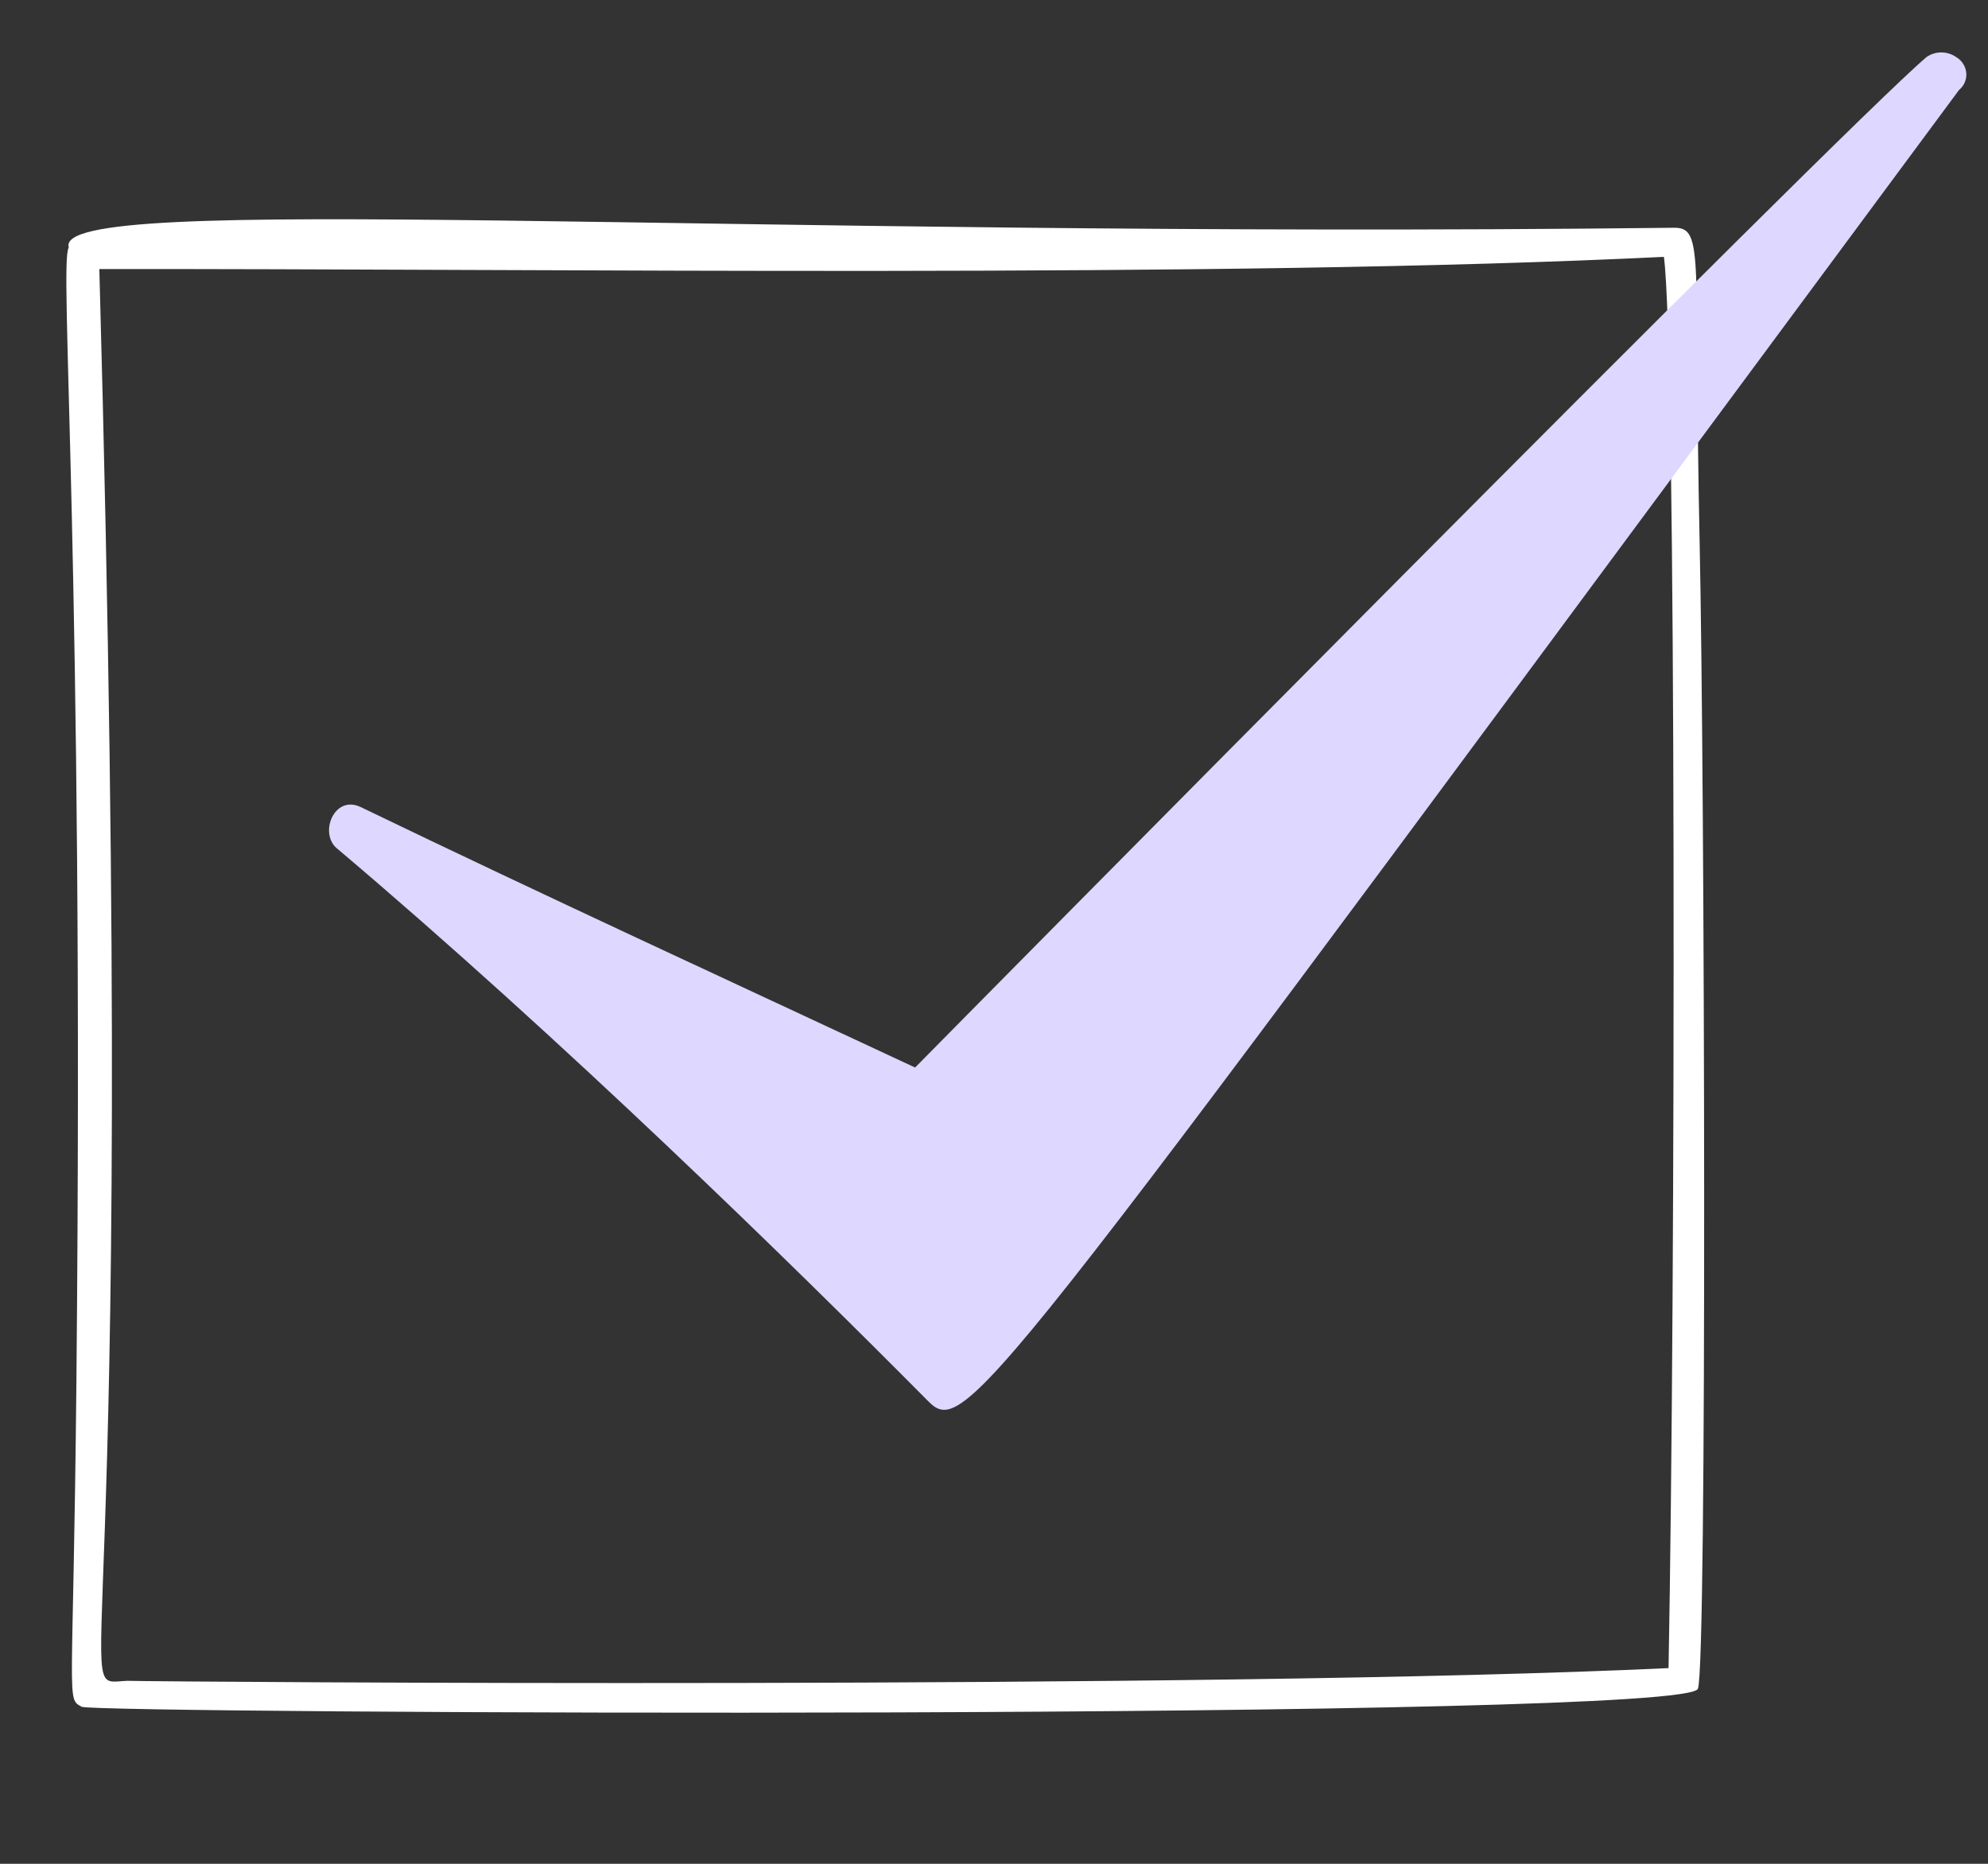
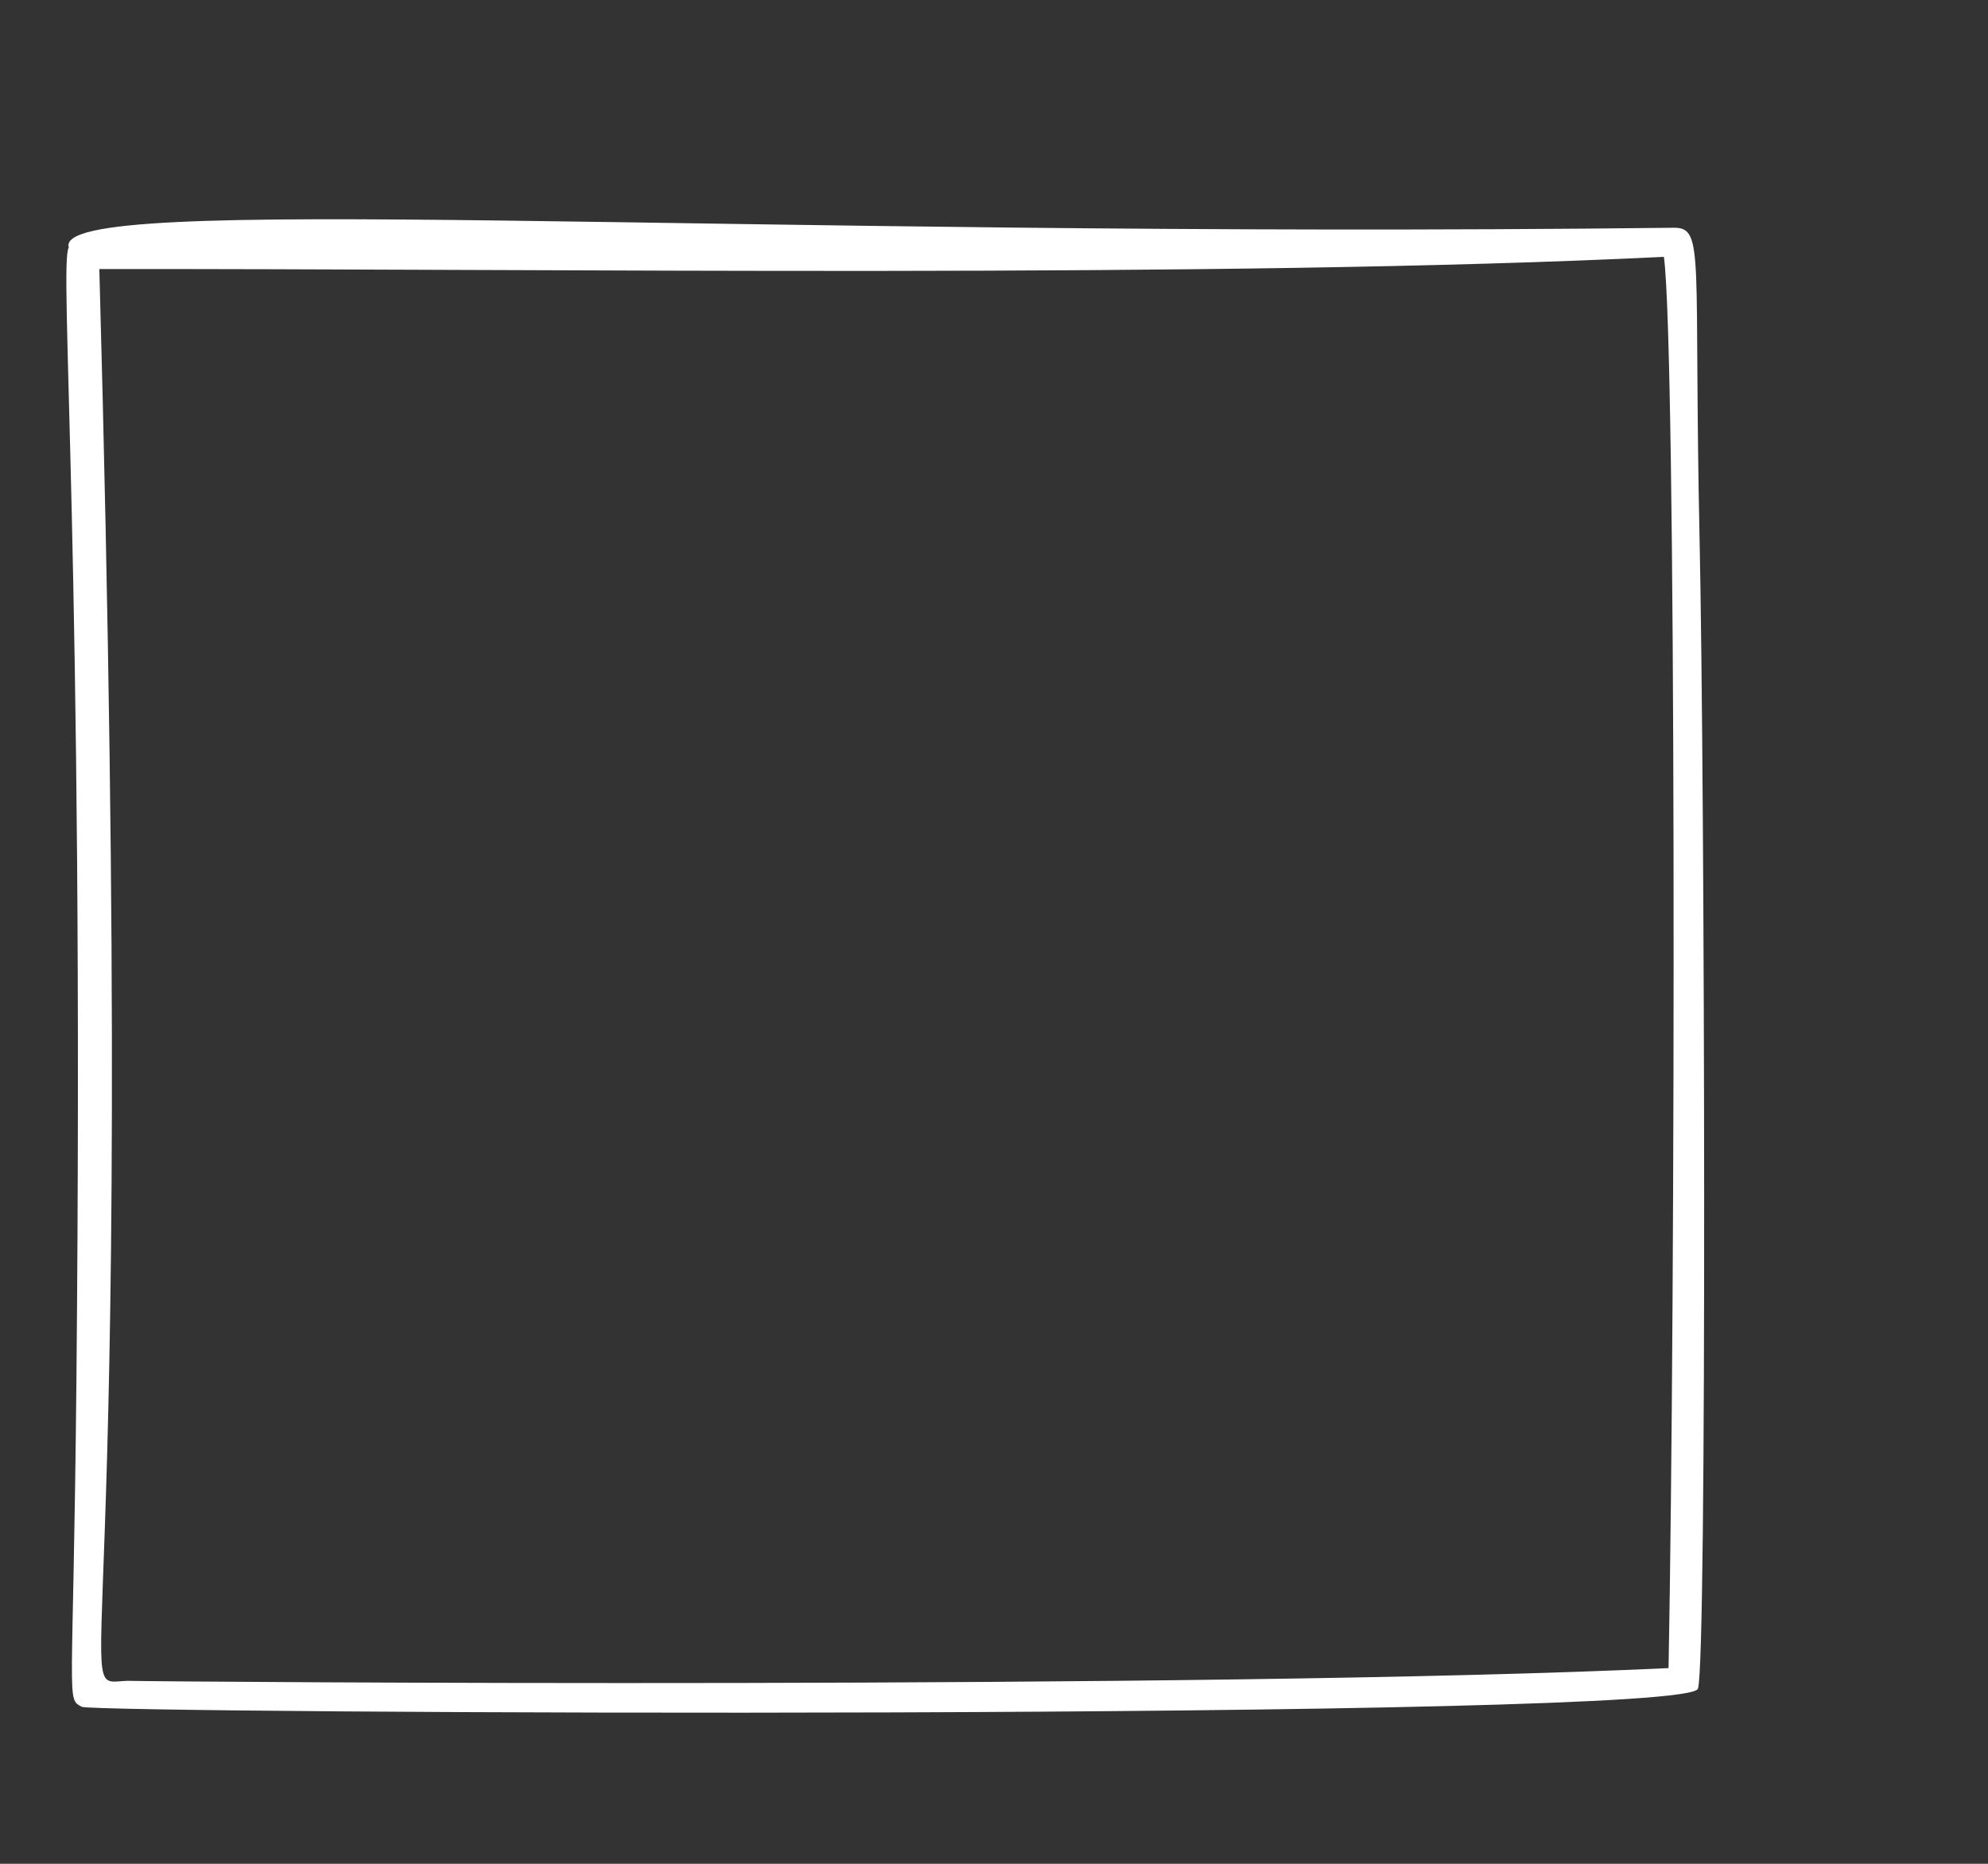
<svg xmlns="http://www.w3.org/2000/svg" width="32" height="30" viewBox="0 0 32 30" fill="none">
  <rect x="0" y="0" width="32" height="30" fill="#333333" stroke="none" />
  <path d="M27.358 8.71C27.259 4.116 27.447 3.66 26.941 3.666C11.417 3.847 0.821 3.07 1.107 3.985C0.944 4.223 1.356 9.017 1.23 22.234C1.179 27.472 1.06 27.333 1.316 27.473C1.557 27.582 27.268 27.702 27.331 27.179C27.48 26.796 27.44 12.523 27.358 8.71ZM2.062 27.054C1.031 27.094 2.25 27.999 1.599 4.331C8.663 4.32 19.666 4.486 26.783 4.134C26.983 5.583 26.972 20.738 26.858 26.85C19.48 27.198 2.707 27.071 2.062 27.055L2.062 27.054Z" fill="white" />
-   <path d="M31.482 0.915C31.413 0.868 31.33 0.843 31.246 0.844C31.162 0.844 31.08 0.87 31.012 0.917C29.663 2.056 15.133 16.773 14.73 17.183C11.749 15.791 8.771 14.421 5.807 12.991C5.372 12.782 5.122 13.433 5.439 13.669C9.036 16.712 12.76 20.354 14.94 22.553C15.568 23.188 15.919 22.524 31.534 1.448C31.575 1.414 31.607 1.371 31.627 1.323C31.647 1.274 31.655 1.222 31.65 1.17C31.645 1.118 31.627 1.068 31.598 1.024C31.569 0.979 31.529 0.942 31.482 0.915Z" fill="#DED7FF" />
</svg>